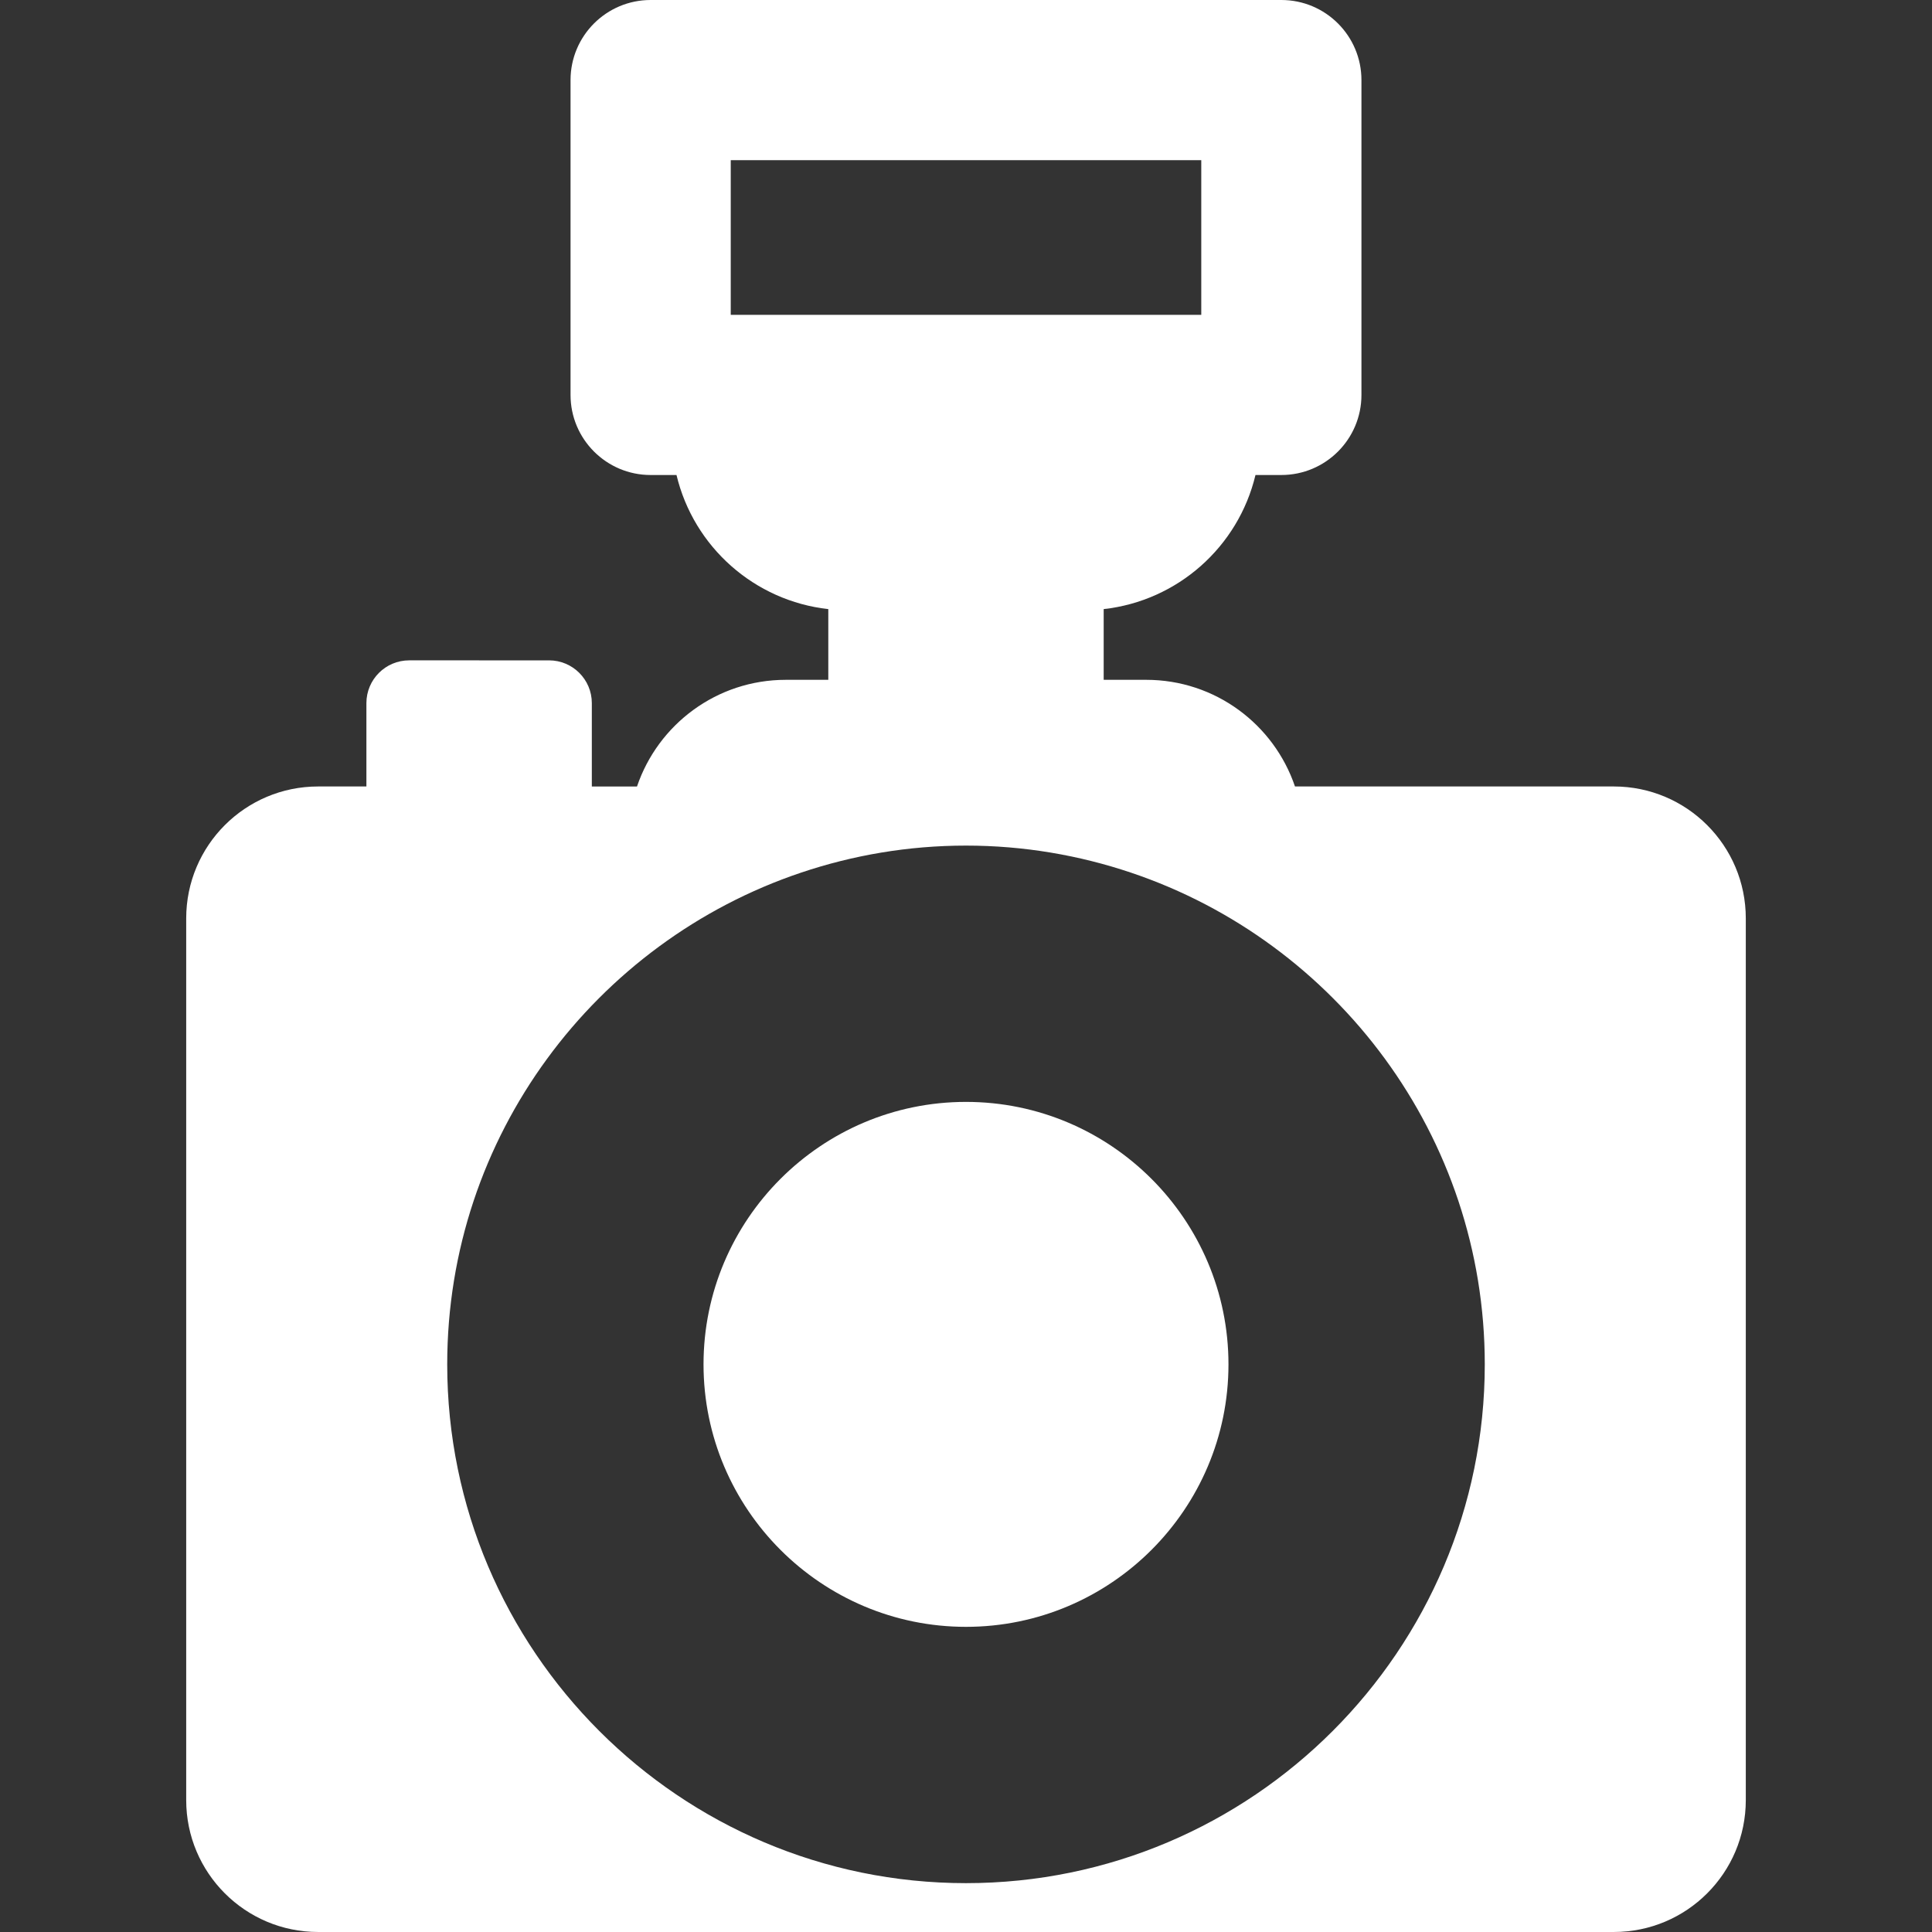
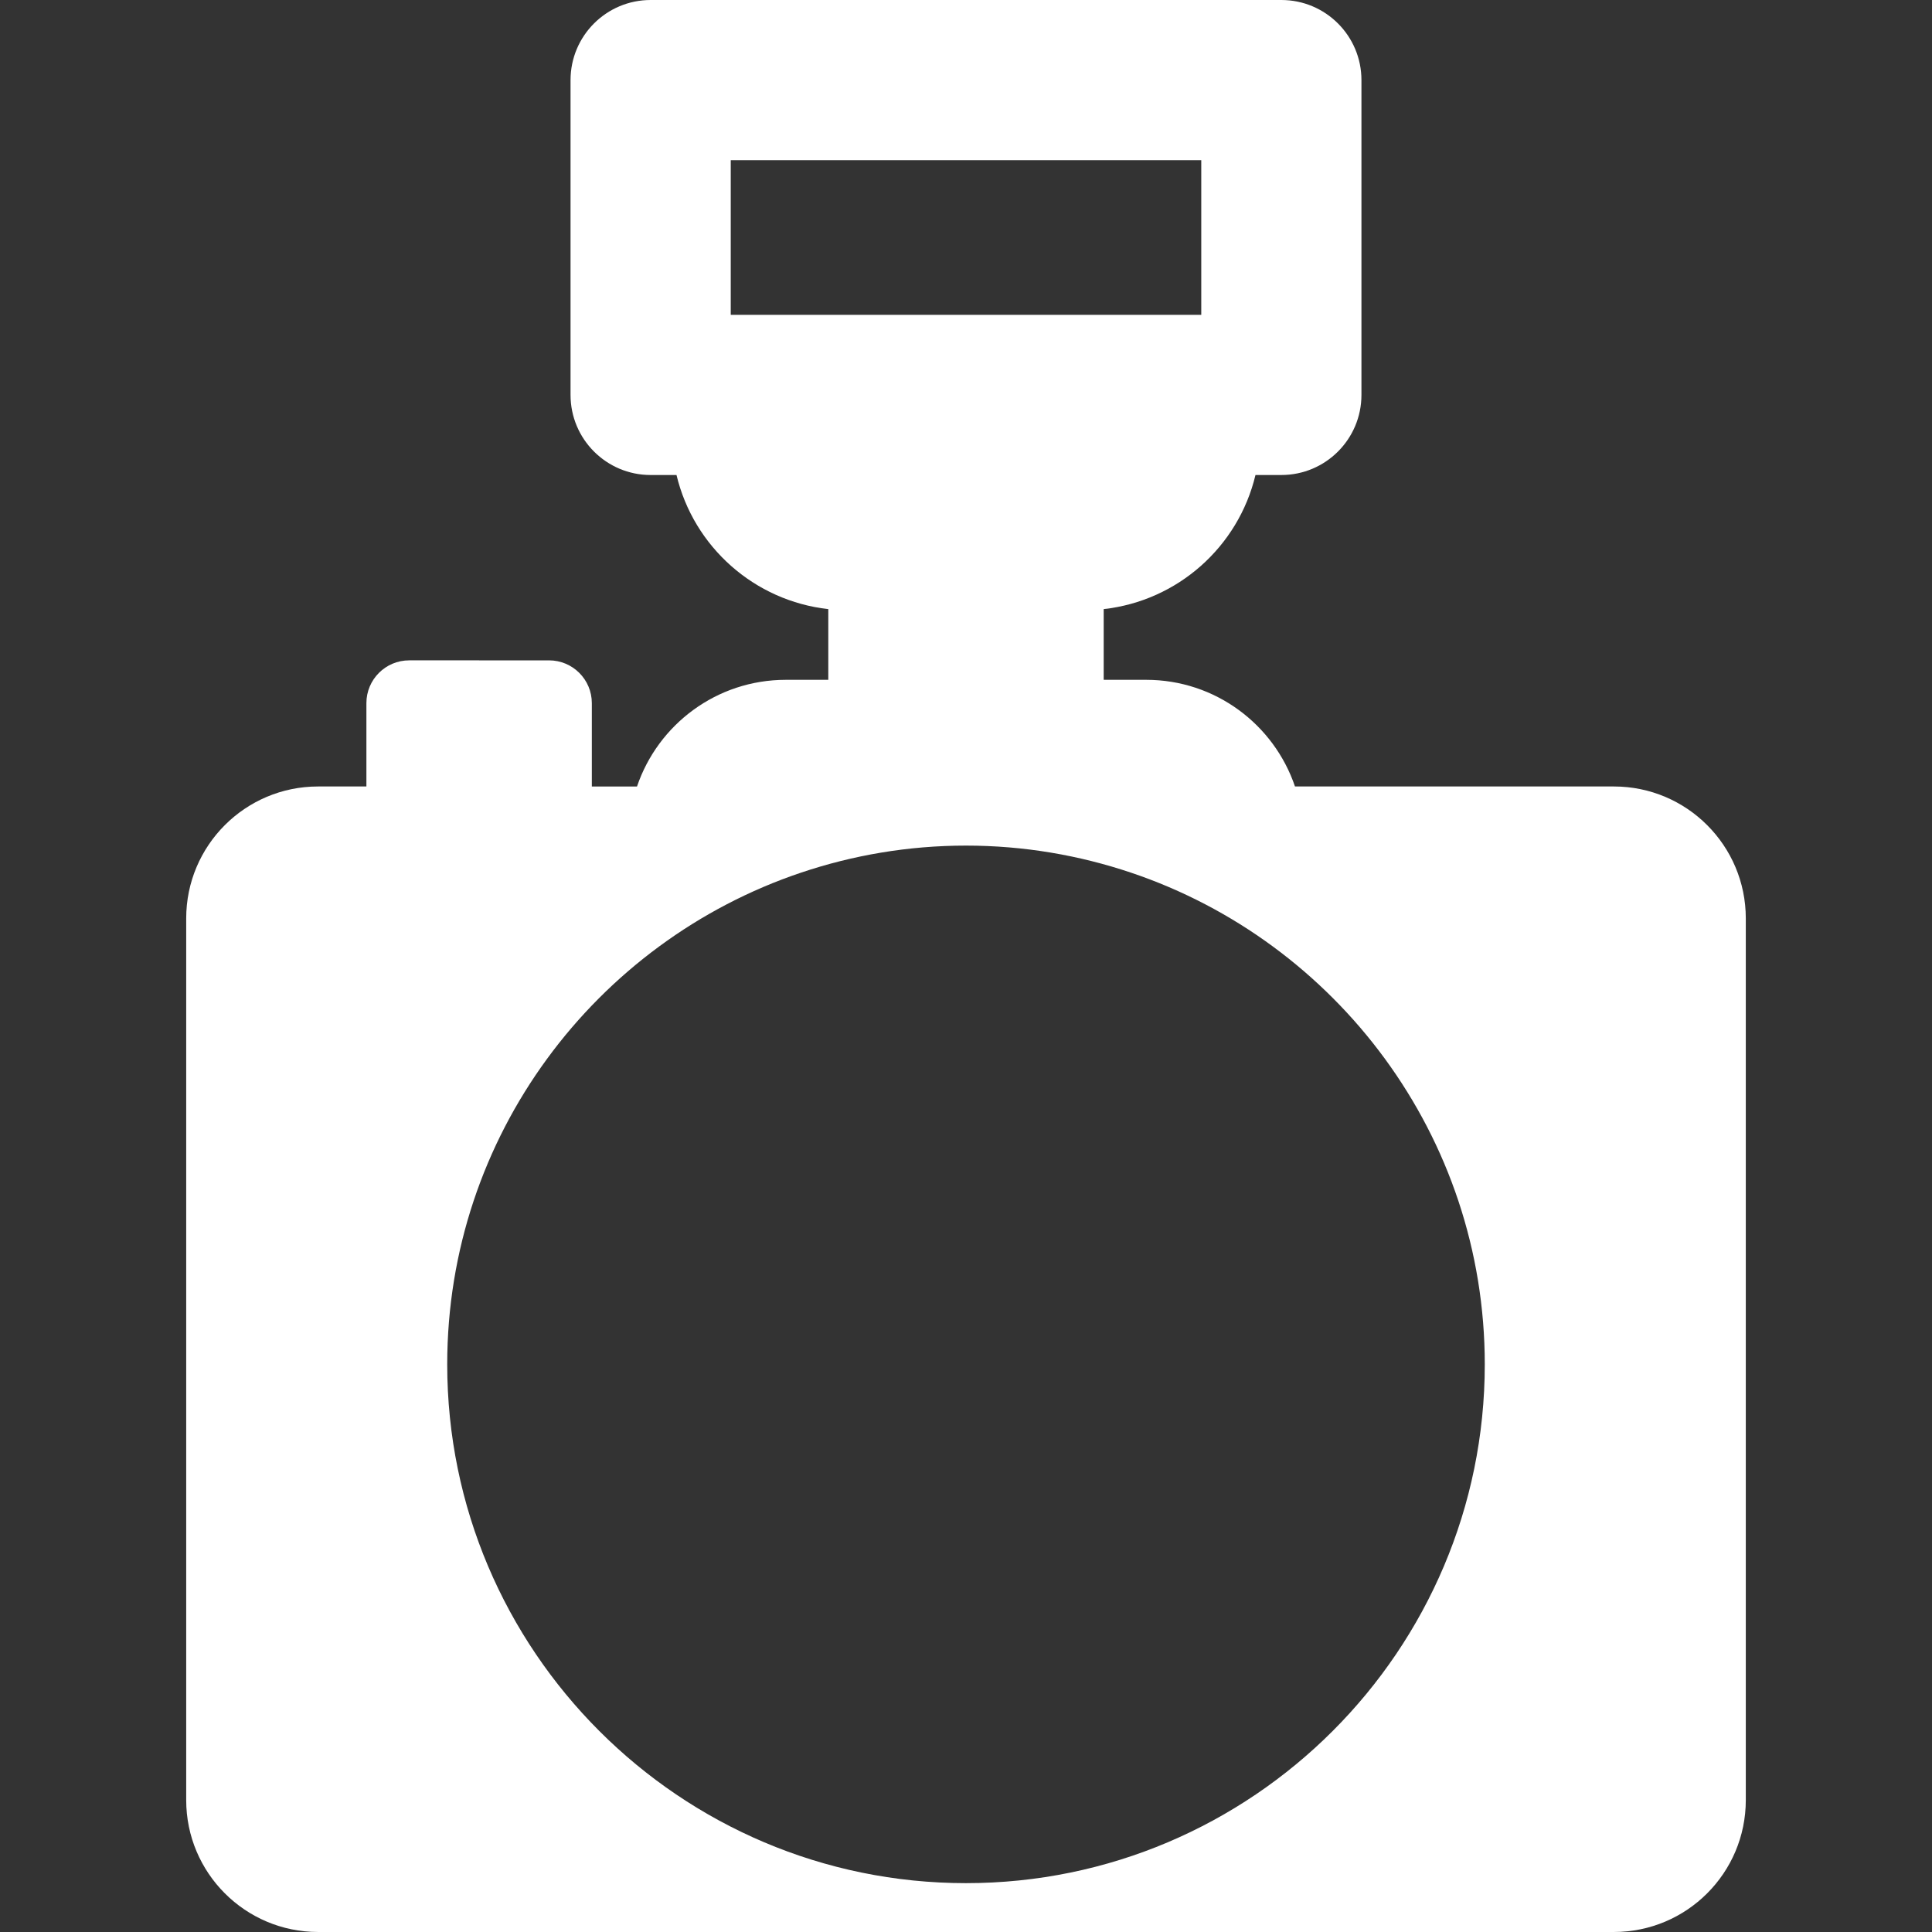
<svg xmlns="http://www.w3.org/2000/svg" version="1.1" id="Capa_1" x="0px" y="0px" viewBox="0 0 301.517 301.517" style="enable-background:new 0 0 301.517 301.517;" xml:space="preserve" width="512px" height="512px">
  <rect x="0" y="0" width="301.517" height="301.517" fill="#333333" stroke="none" />
  <g>
    <path d="M251.869,122.741h-49.768c-3.281-9.677-12.433-16.645-23.219-16.645h-6.635V95.059   c11.518-1.281,21.007-9.691,23.689-20.927h4.038c6.903,0,12.5-5.597,12.5-12.5V12.5c0-6.903-5.597-12.5-12.5-12.5h-98.432   c-6.903,0-12.5,5.597-12.5,12.5v49.132c0,6.903,5.597,12.5,12.5,12.5h4.037c2.682,11.235,12.172,19.646,23.69,20.927v11.037h-6.635   c-10.786,0-19.938,6.968-23.219,16.645h-7.051v-13.007c0-3.687-2.989-6.676-6.676-6.676H63.858c-3.687,0-6.676,2.989-6.676,6.676   v13.007h-7.534c-11.371,0-20.589,9.218-20.589,20.589v137.597c0,11.371,9.218,20.589,20.589,20.589h202.221   c11.371,0,20.589-9.218,20.589-20.589V143.331C272.458,131.96,263.24,122.741,251.869,122.741z M114.043,25h73.432v24.132h-73.432   V25z M150.758,293.893c-44.644,0-80.963-36.319-80.963-80.963c0-35.639,23.156-65.95,55.204-76.737   c8.098-2.726,16.754-4.225,25.759-4.225s17.661,1.5,25.759,4.225c32.049,10.787,55.204,41.099,55.204,76.737   C231.721,257.573,195.402,293.893,150.758,293.893z" fill="#FFFFFF" />
-     <path d="M150.758,171.967c-22.587,0-40.963,18.376-40.963,40.963s18.376,40.963,40.963,40.963s40.963-18.376,40.963-40.963   S173.345,171.967,150.758,171.967z" fill="#FFFFFF" />
  </g>
  <g>
</g>
  <g>
</g>
  <g>
</g>
  <g>
</g>
  <g>
</g>
  <g>
</g>
  <g>
</g>
  <g>
</g>
  <g>
</g>
  <g>
</g>
  <g>
</g>
  <g>
</g>
  <g>
</g>
  <g>
</g>
  <g>
</g>
</svg>